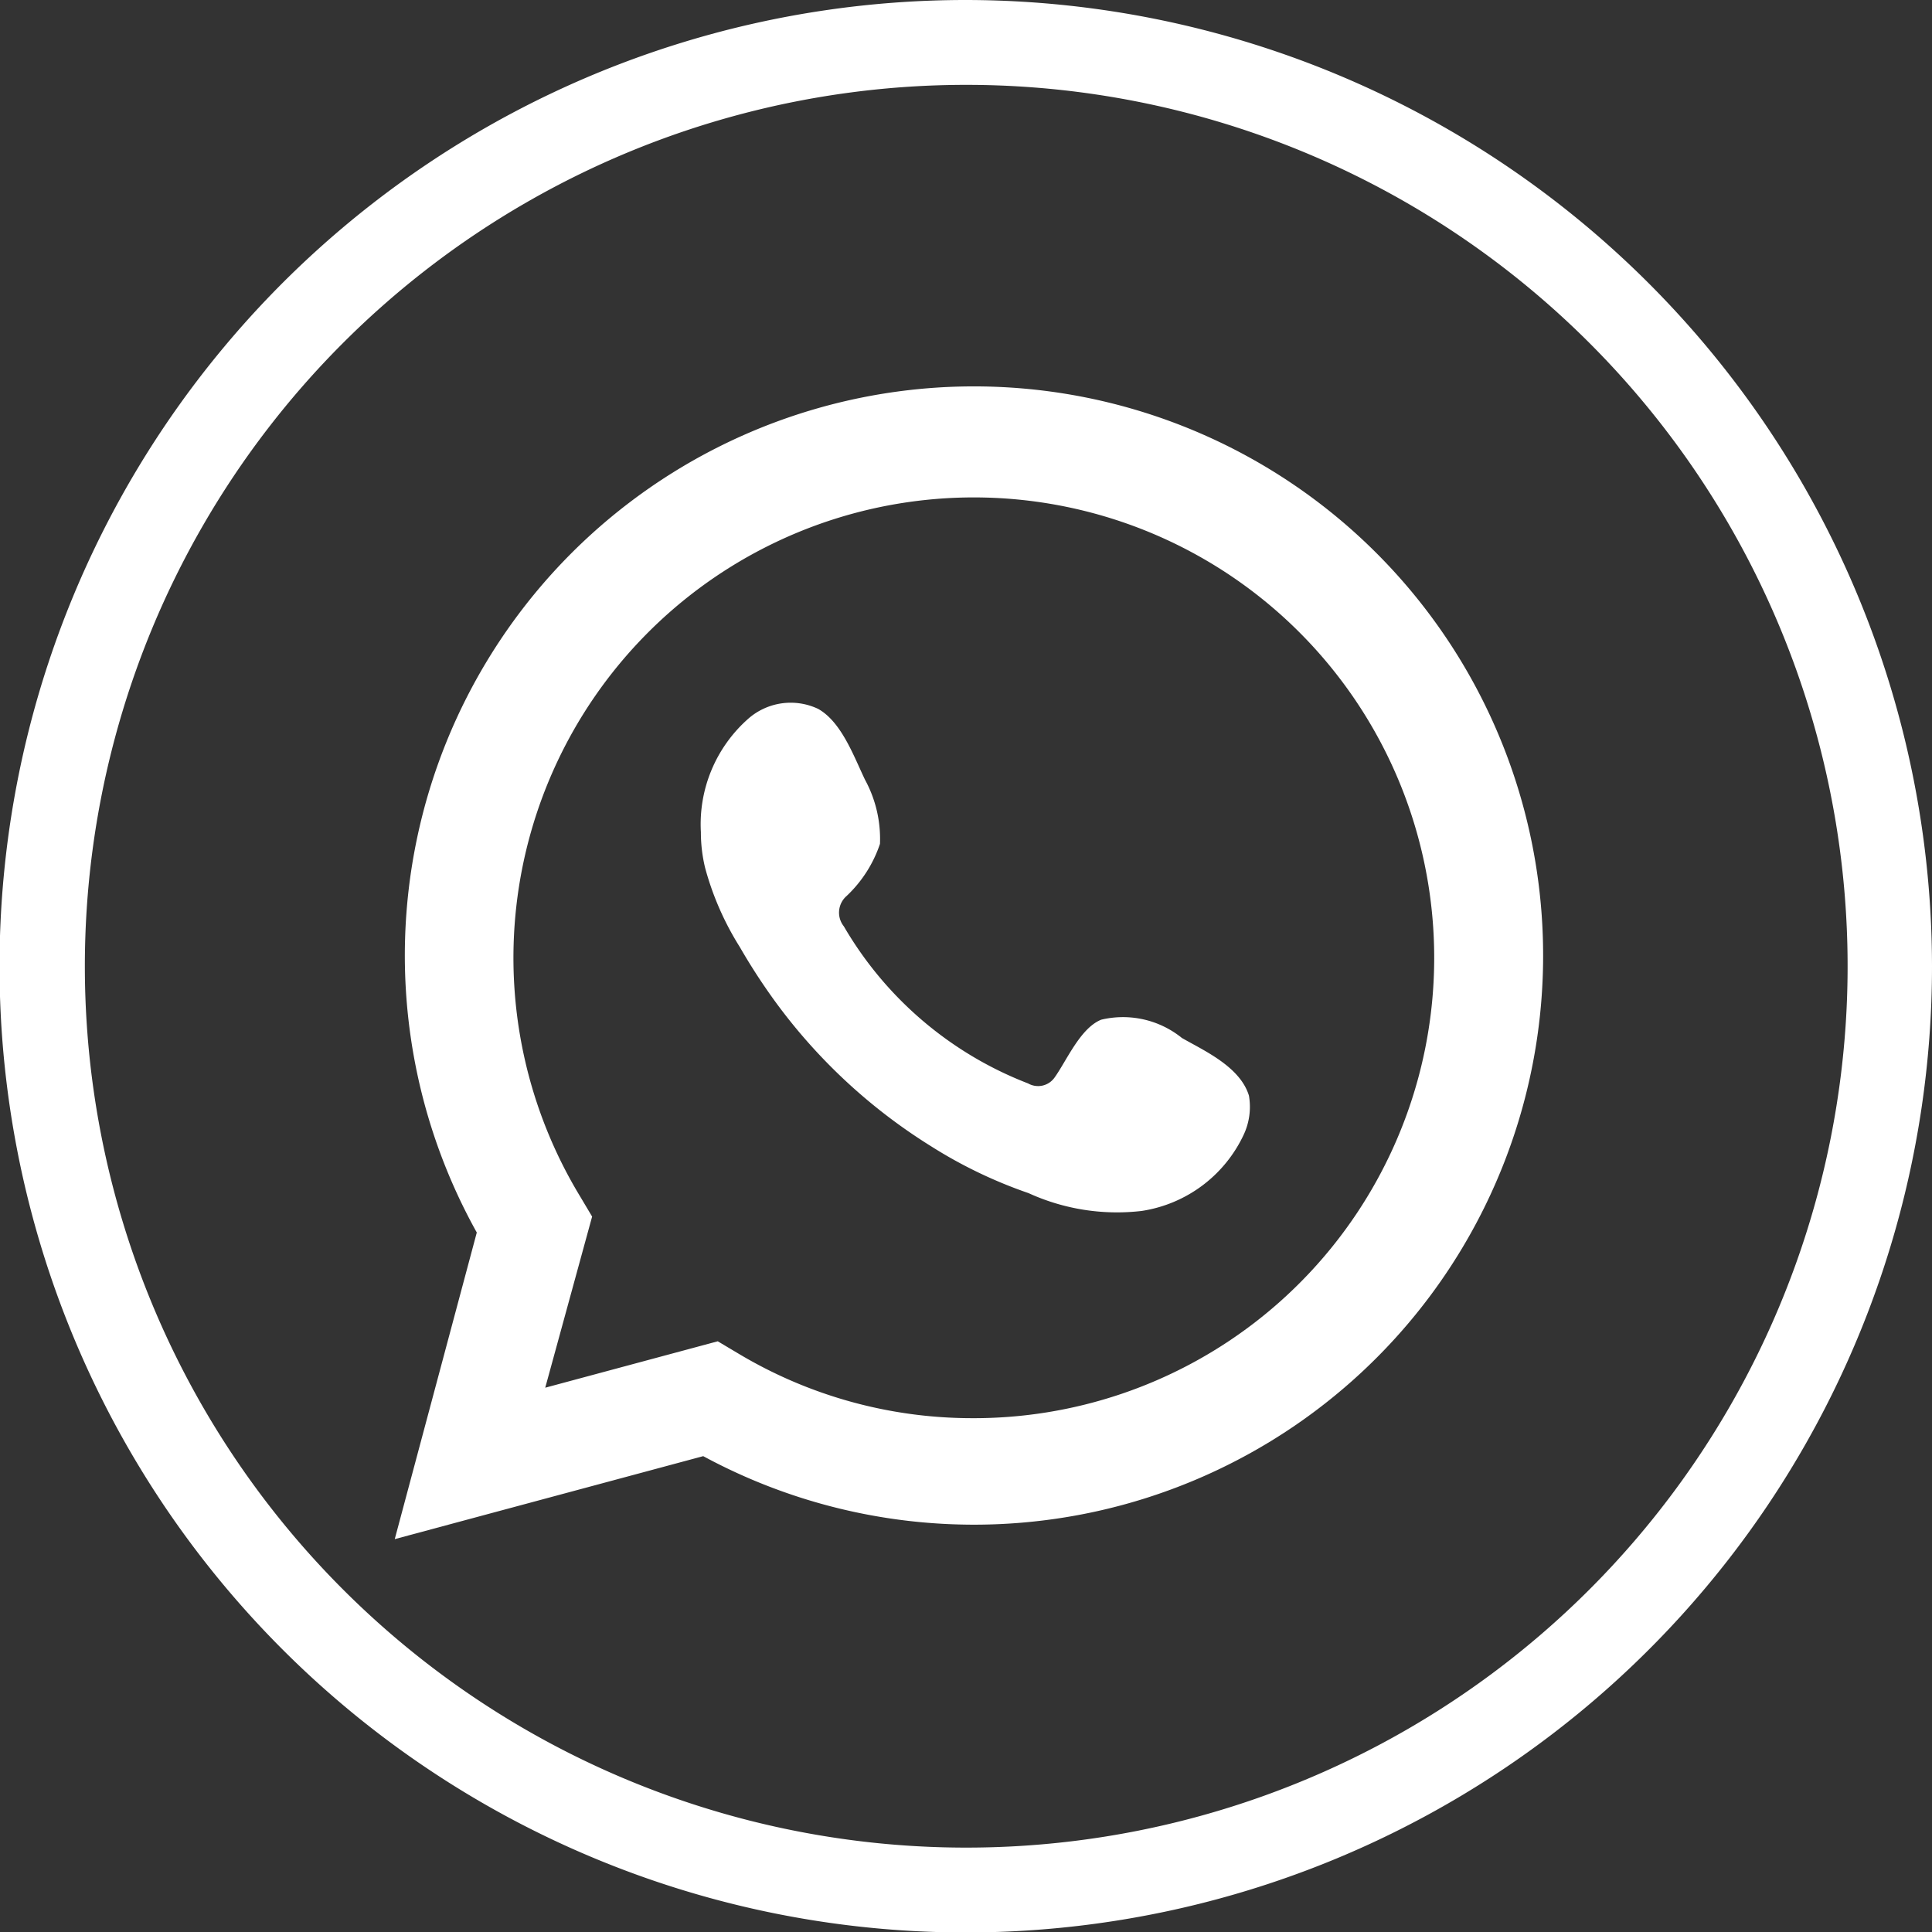
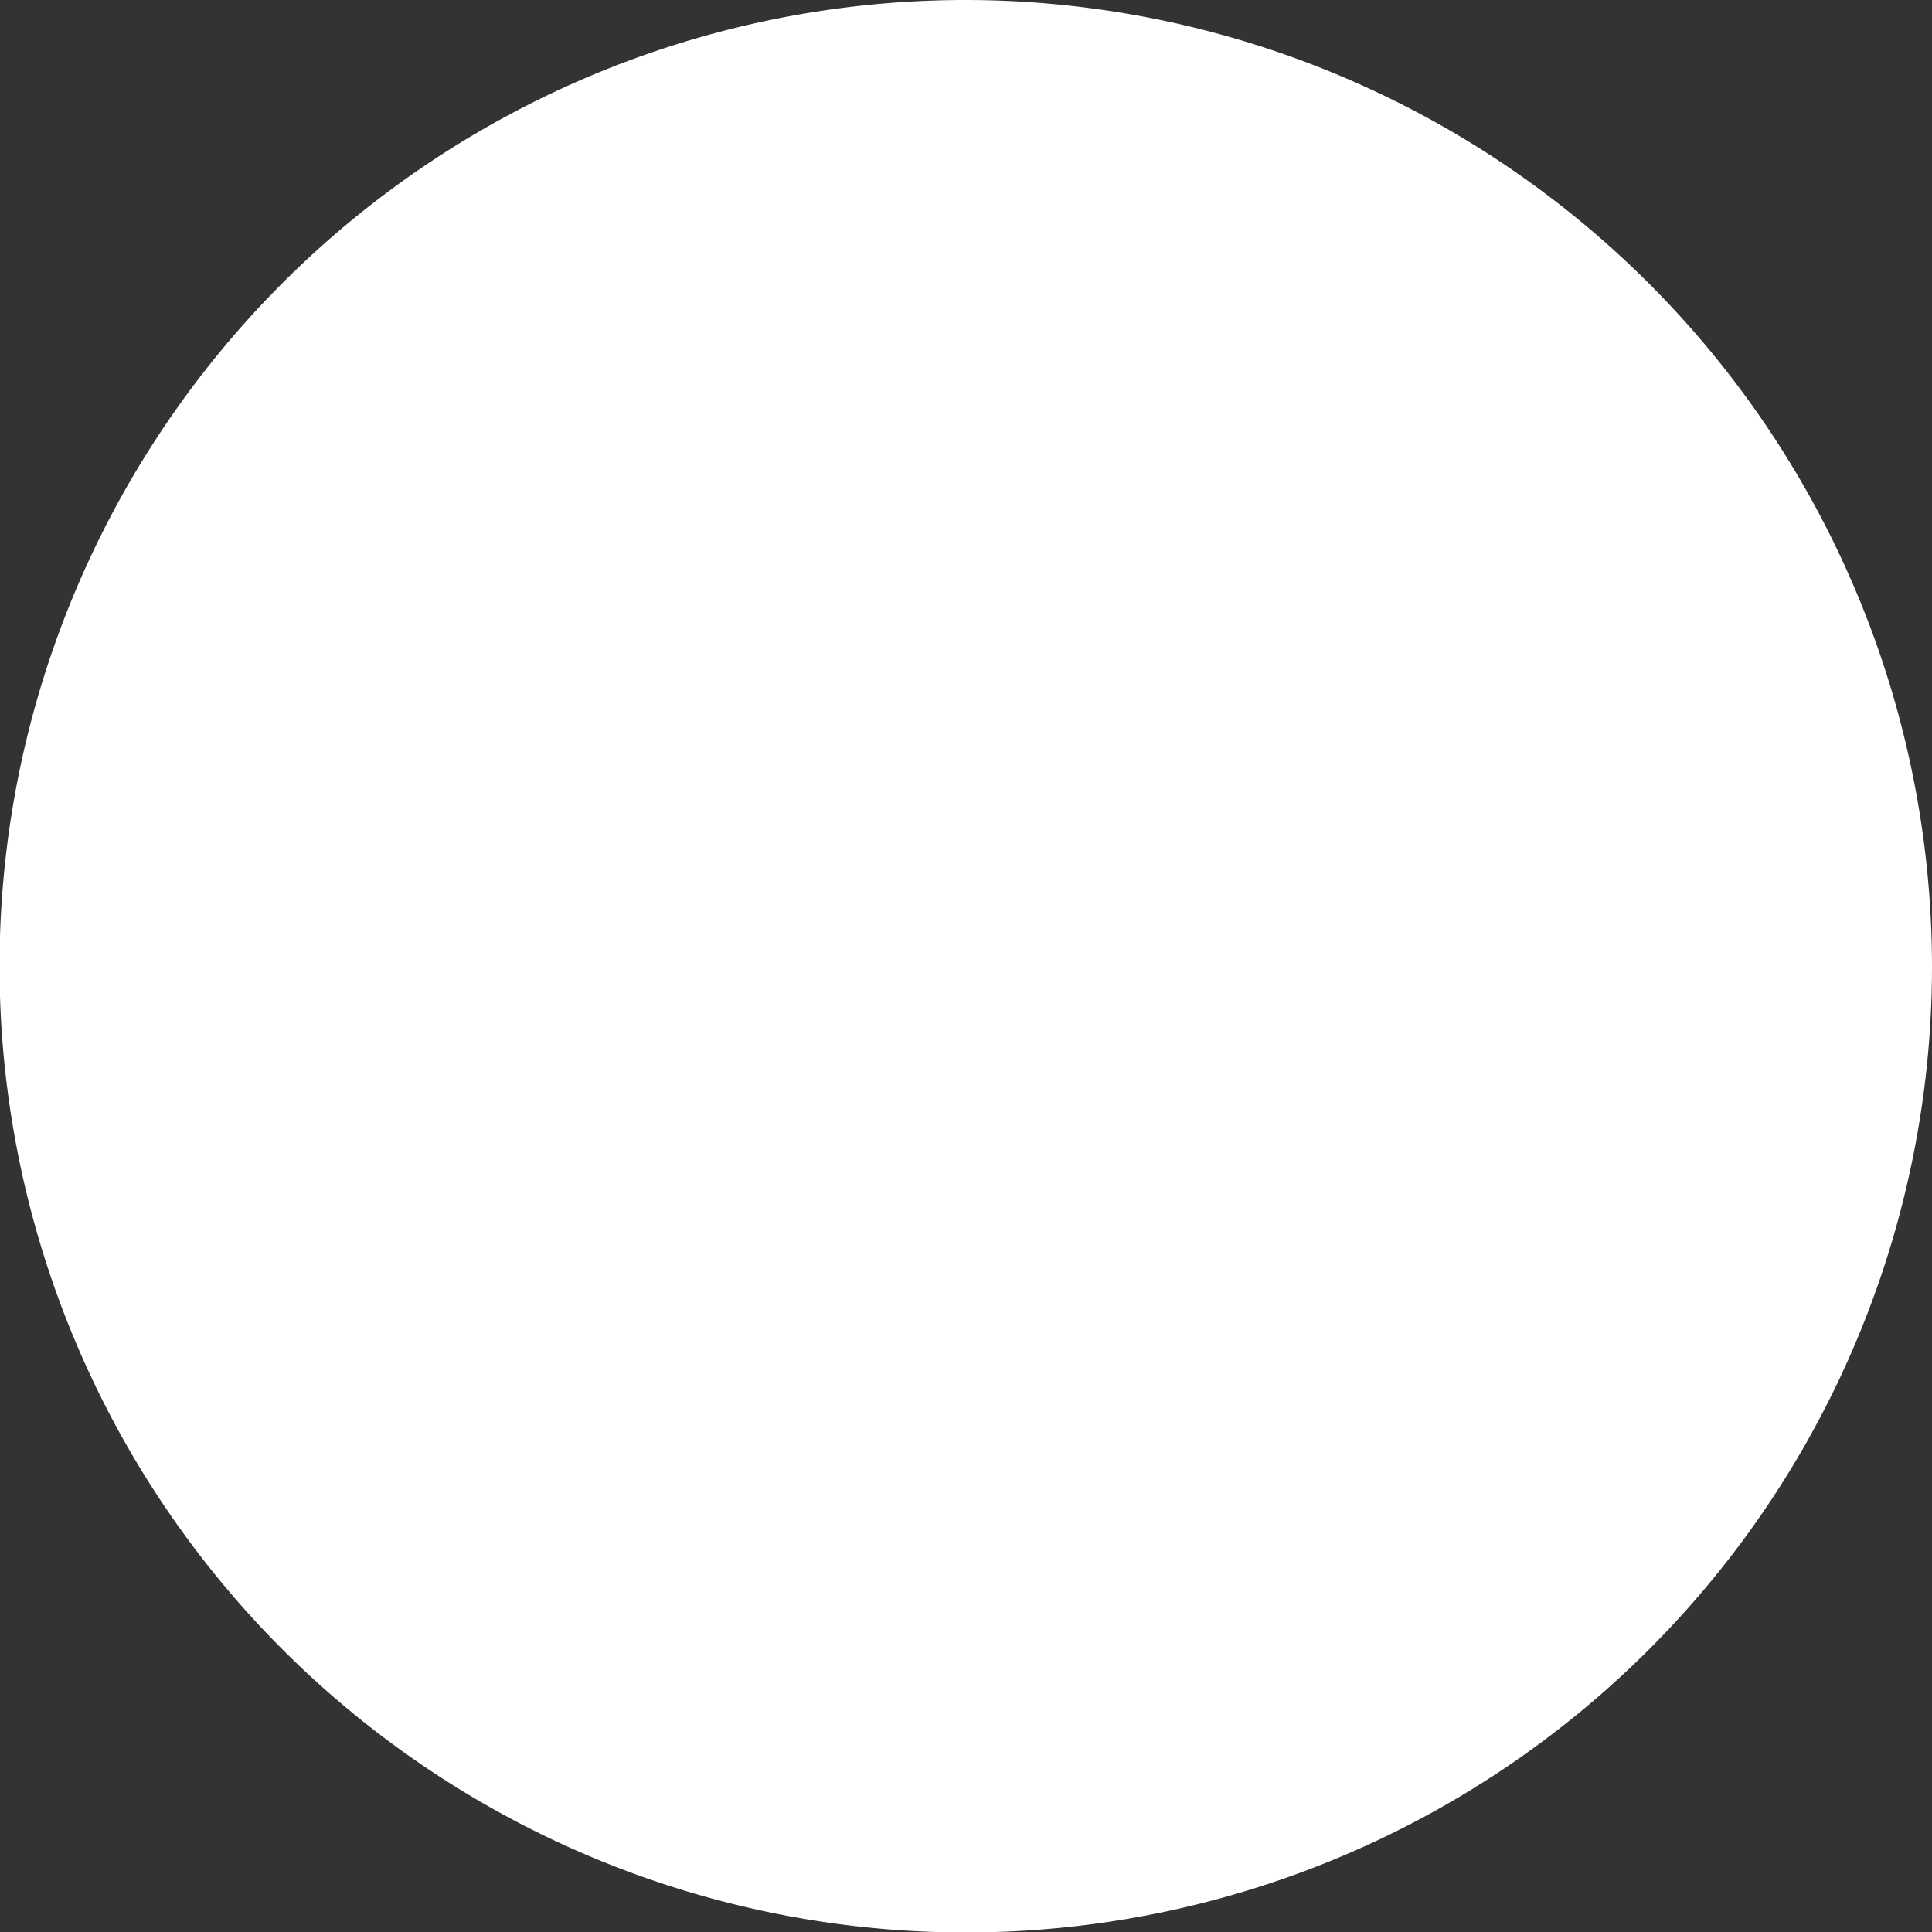
<svg xmlns="http://www.w3.org/2000/svg" viewBox="0 0 41.21 41.21">
  <rect x="0" y="0" width="41.21" height="41.21" fill="#333333" stroke="none" />
  <defs>
    <style>.cls-1,.cls-2{fill:#fff;}.cls-2{fill-rule:evenodd;}</style>
  </defs>
  <g id="Layer_2" data-name="Layer 2">
    <g id="Social_media" data-name="Social media">
      <path class="cls-1" d="M8.42,32.83l1.75-6.54A12.14,12.14,0,1,1,15,31.06Zm6.89-4.22.42.25a9.71,9.71,0,0,0,5,1.39,9.82,9.82,0,1,0-8.35-4.72l.25.42-1,3.65Z" />
-       <path class="cls-2" d="M25.21,22.14a2,2,0,0,0-1.72-.39c-.45.18-.74.88-1,1.24a.43.43,0,0,1-.56.12A7.79,7.79,0,0,1,18,19.76a.47.47,0,0,1,.06-.65A2.71,2.71,0,0,0,18.77,18a2.64,2.64,0,0,0-.32-1.37c-.24-.5-.5-1.23-1-1.51a1.37,1.37,0,0,0-1.5.22,3,3,0,0,0-1,2.41,3.22,3.22,0,0,0,.09.76,6.21,6.21,0,0,0,.74,1.69,13,13,0,0,0,.76,1.17,11.89,11.89,0,0,0,3.32,3.08,9.92,9.92,0,0,0,2.08,1,4.54,4.54,0,0,0,2.41.38,2.88,2.88,0,0,0,2.18-1.63,1.4,1.4,0,0,0,.11-.83C26.45,22.75,25.68,22.41,25.21,22.14Z" />
-       <path class="cls-1" d="M20.61,1.81a18.8,18.8,0,1,1-18.8,18.8,18.8,18.8,0,0,1,18.8-18.8m0-1.81a20.61,20.61,0,1,0,20.6,20.61A20.63,20.63,0,0,0,20.61,0Z" />
+       <path class="cls-1" d="M20.61,1.81m0-1.81a20.61,20.61,0,1,0,20.6,20.61A20.63,20.63,0,0,0,20.61,0Z" />
    </g>
  </g>
</svg>